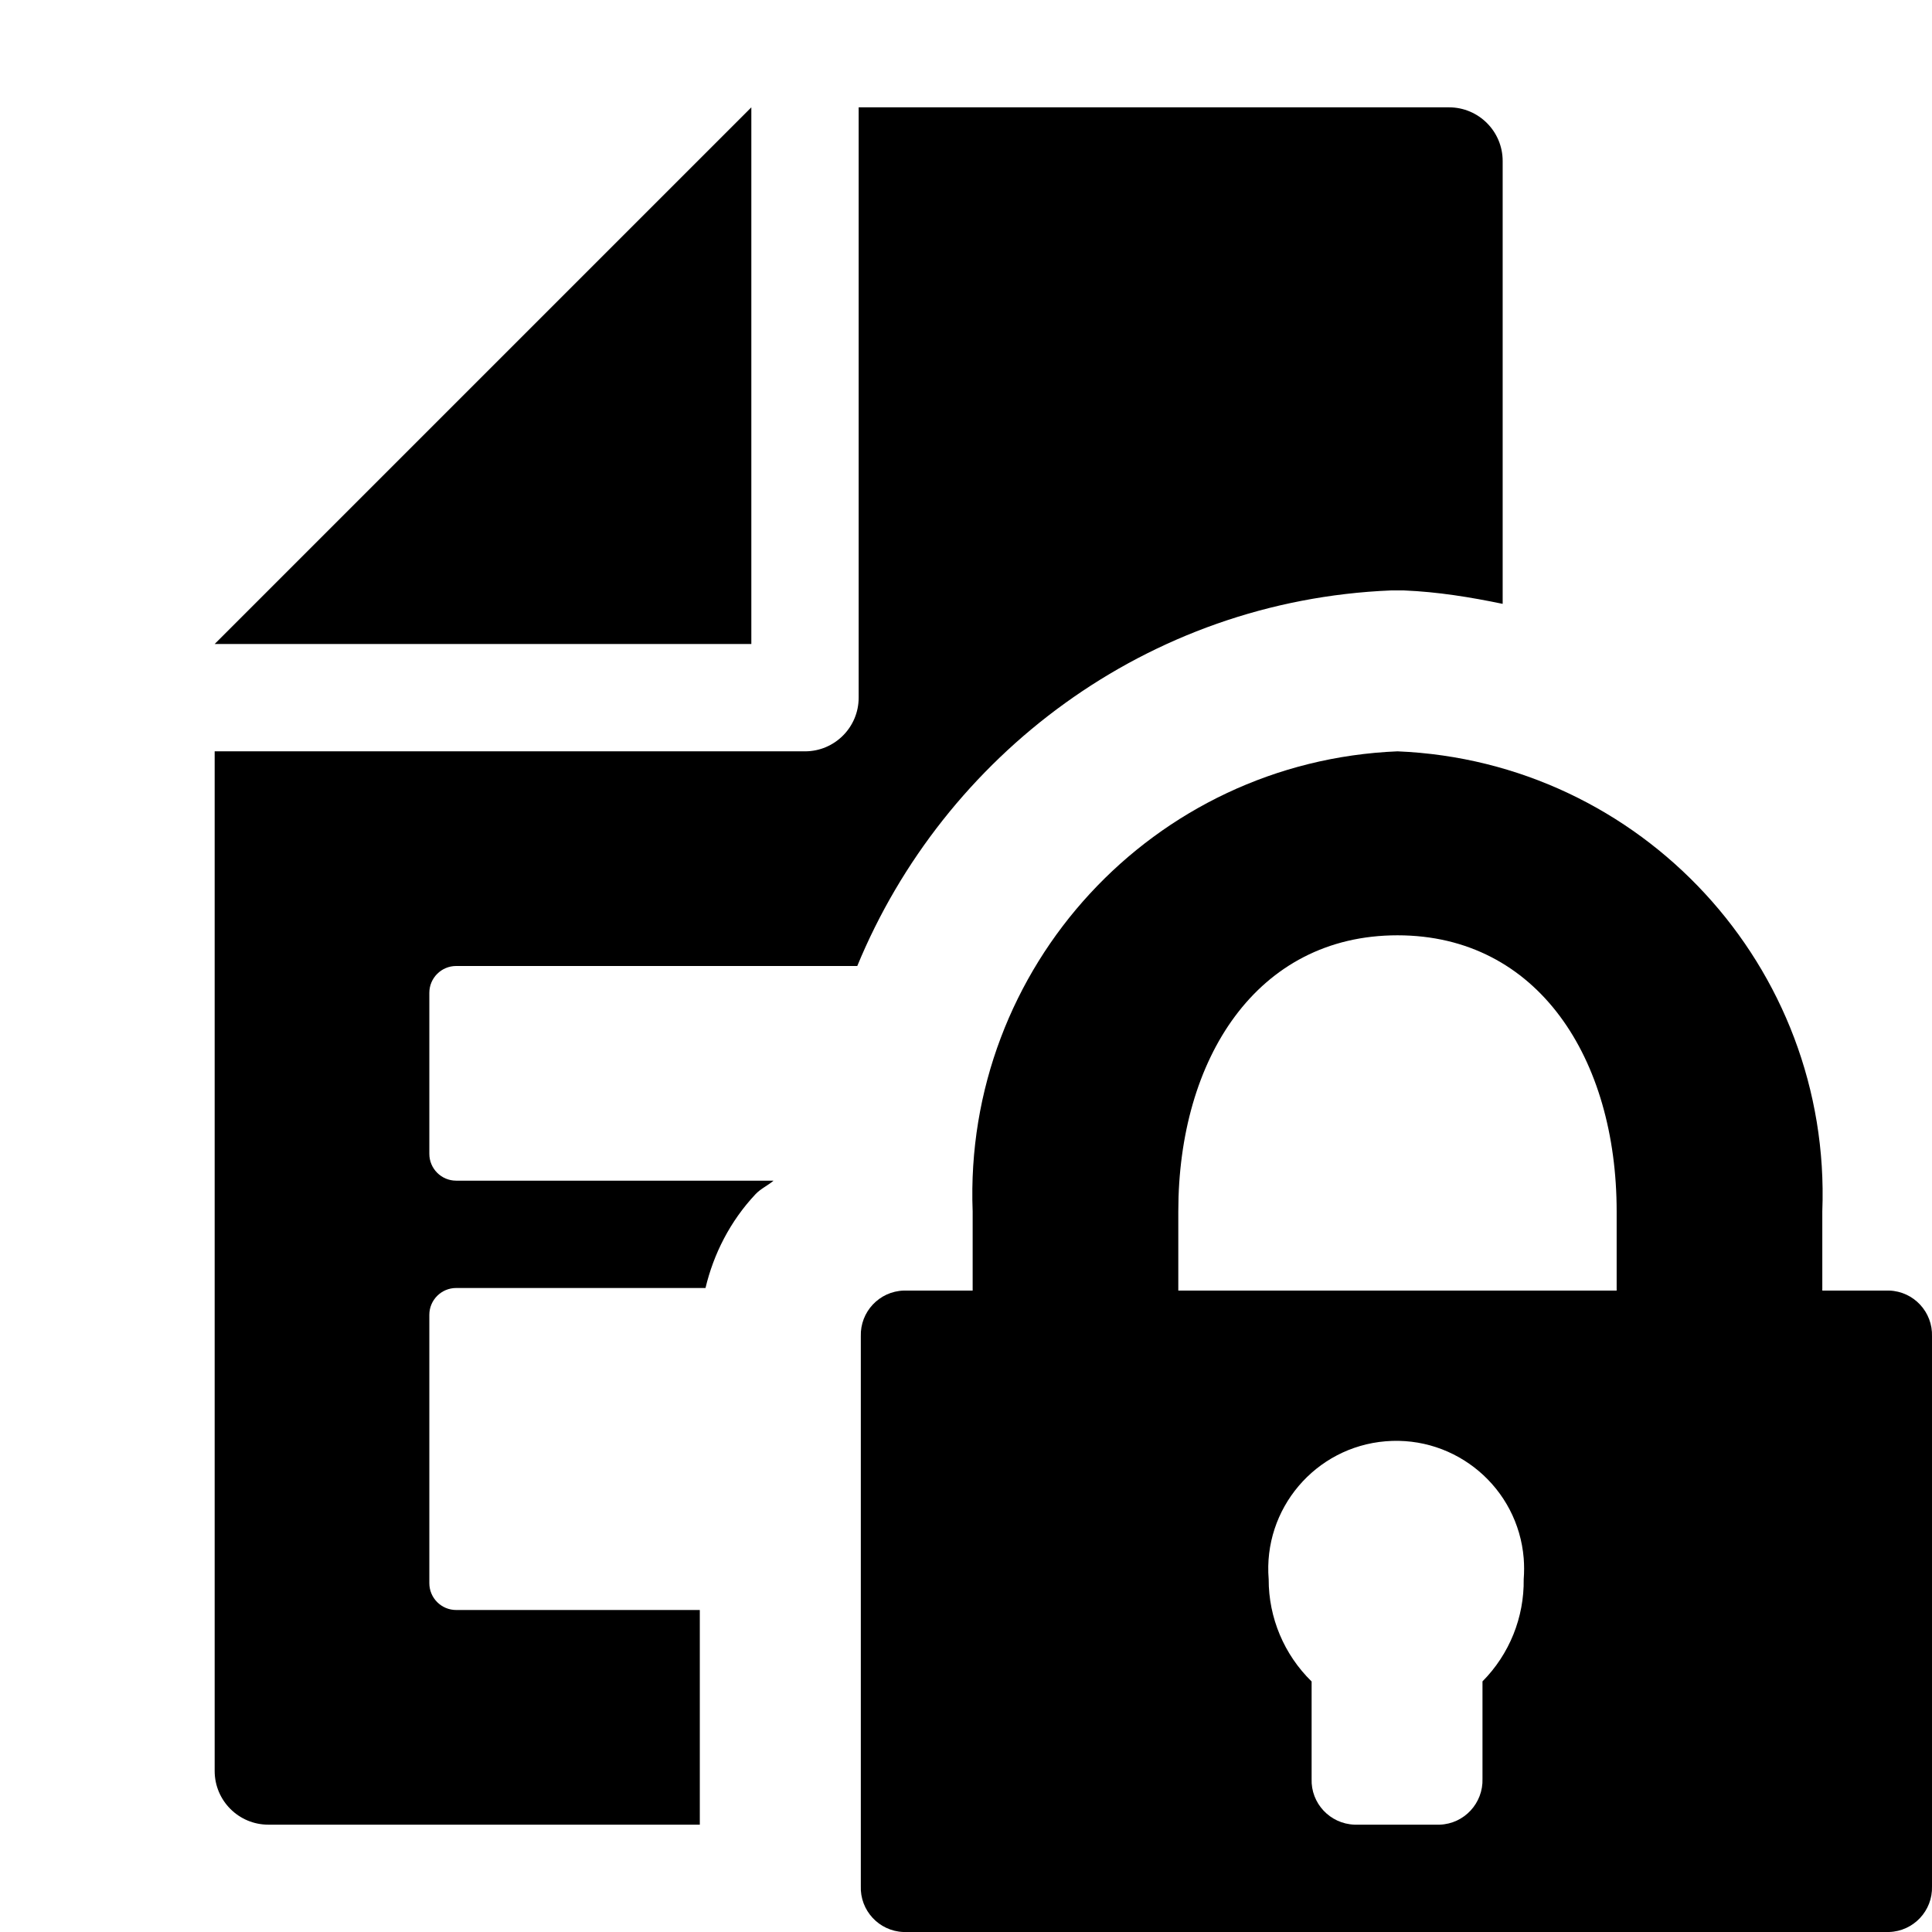
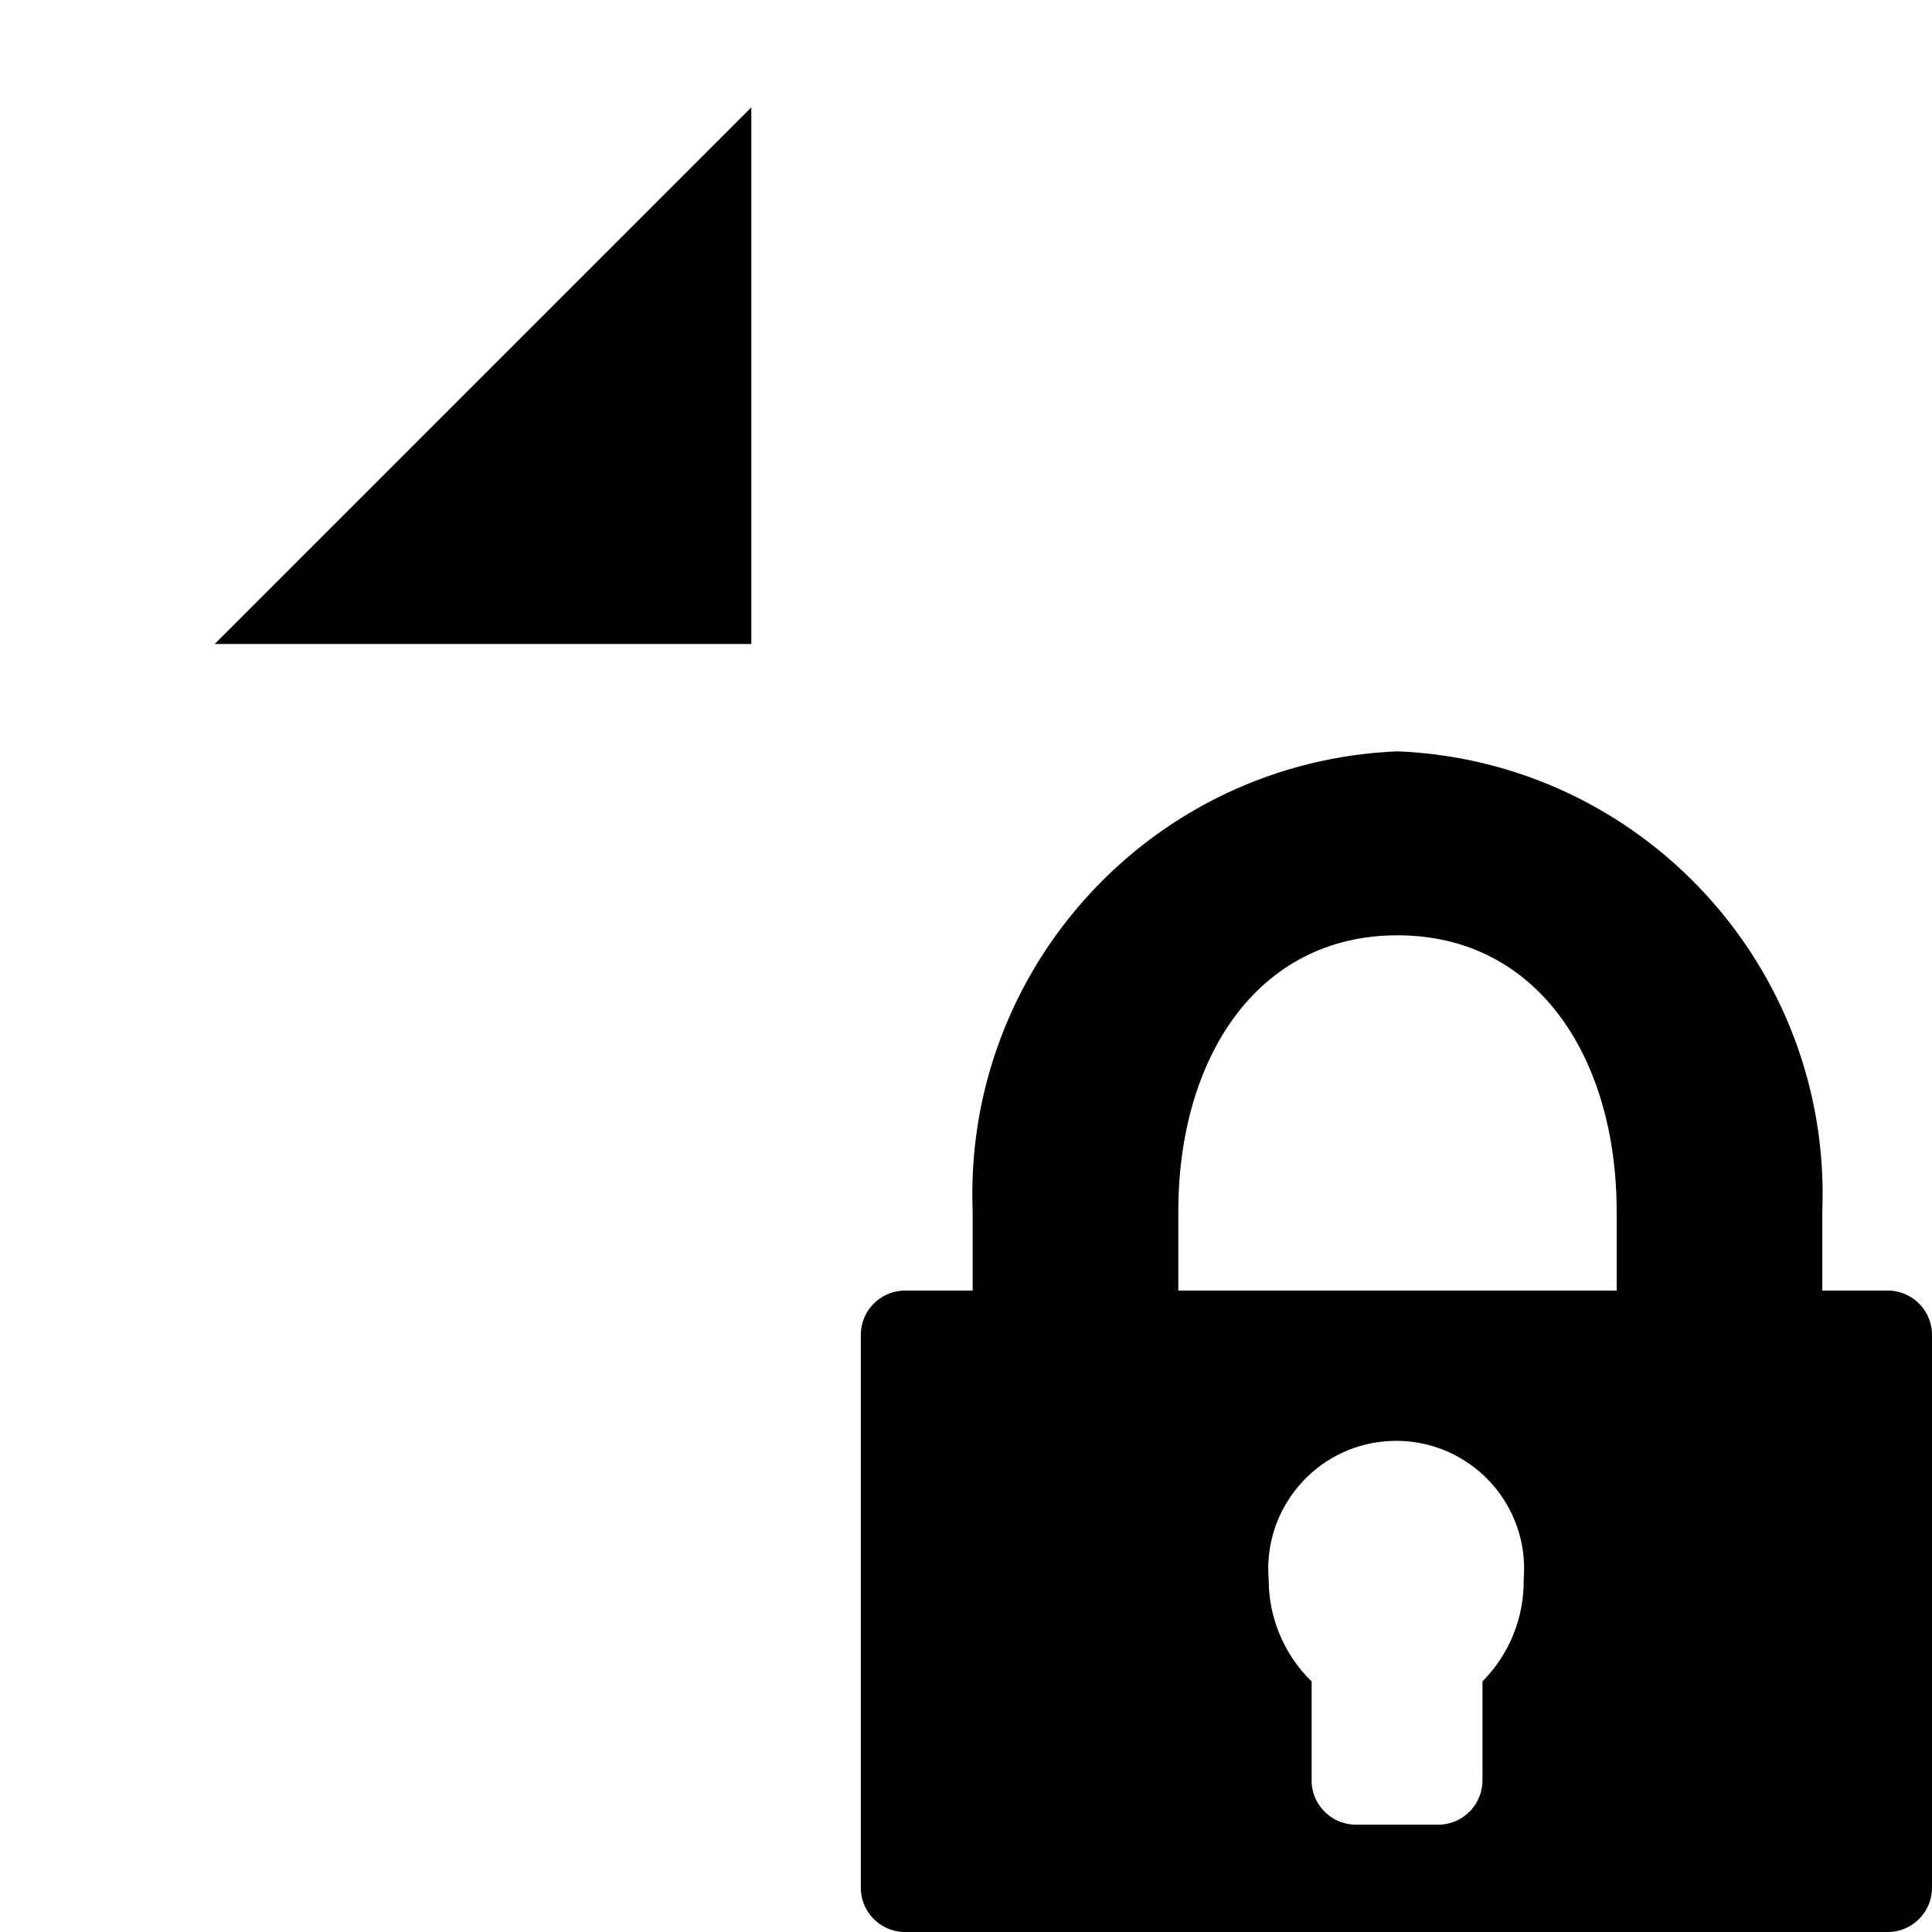
<svg xmlns="http://www.w3.org/2000/svg" height="18" viewBox="0 0 18 18" width="18">
  <defs>
    <style>
      .fill {
        fill: #222222;
      }
    </style>
  </defs>
  <polygon points="7 1 2 6 7 6 7 1" />
-   <path d="M6.52,15h-2.27c-.138,0-.25-.112-.25-.25v-2.5c0-.138.112-.25.25-.25h2.323c.075-.316.229-.622.466-.874.049-.052.114-.08.168-.126h-2.957c-.138,0-.25-.112-.25-.25v-1.5c0-.138.112-.25.25-.25h3.737c.808-1.96,2.699-3.405,4.971-3.499h.123c.315.013.62.063.919.125V1.5c0-.276-.224-.5-.5-.5h-5.5v5.5c0,.276-.224.5-.5.5H2v9.5c0,.276.224.5.5.5h4.02l-0-2Z" />
  <path d="M17.6,12.024h-.622v-.738c.087-2.275-1.683-4.192-3.958-4.286-2.275.094-4.045,2.011-3.958,4.286v.738h-.642c-.228.007-.407.198-.4.426 0.0.001 0.0.002 0.0.002v5.119c-.009.228.169.42.396.429.001 0.0.002 0.0.004 0h9.18c.228-.007.407-.198.4-.425-0-.001-0-.002-0-.004v-5.119c.008-.228-.17-.42-.398-.428-.001-0-.002-0-.002-0ZM10.978,11.286c0-1.42.73-2.572,2.042-2.572s2.042,1.152,2.042,2.572v.738h-4.084v-.738ZM13.812,15.666v.905c.008.228-.17.421-.398.429-.001 0-.001 0-.002 0h-.792c-.229-.008-.408-.199-.4-.427 0-.001 0-.001 0-.002v-.905c-.256-.25-.401-.594-.4-.952-.054-.656.434-1.232,1.09-1.286.656-.054,1.232.434,1.286,1.09.005.065.005.13,0,.195.005.356-.133.699-.384.952Z" />
</svg>